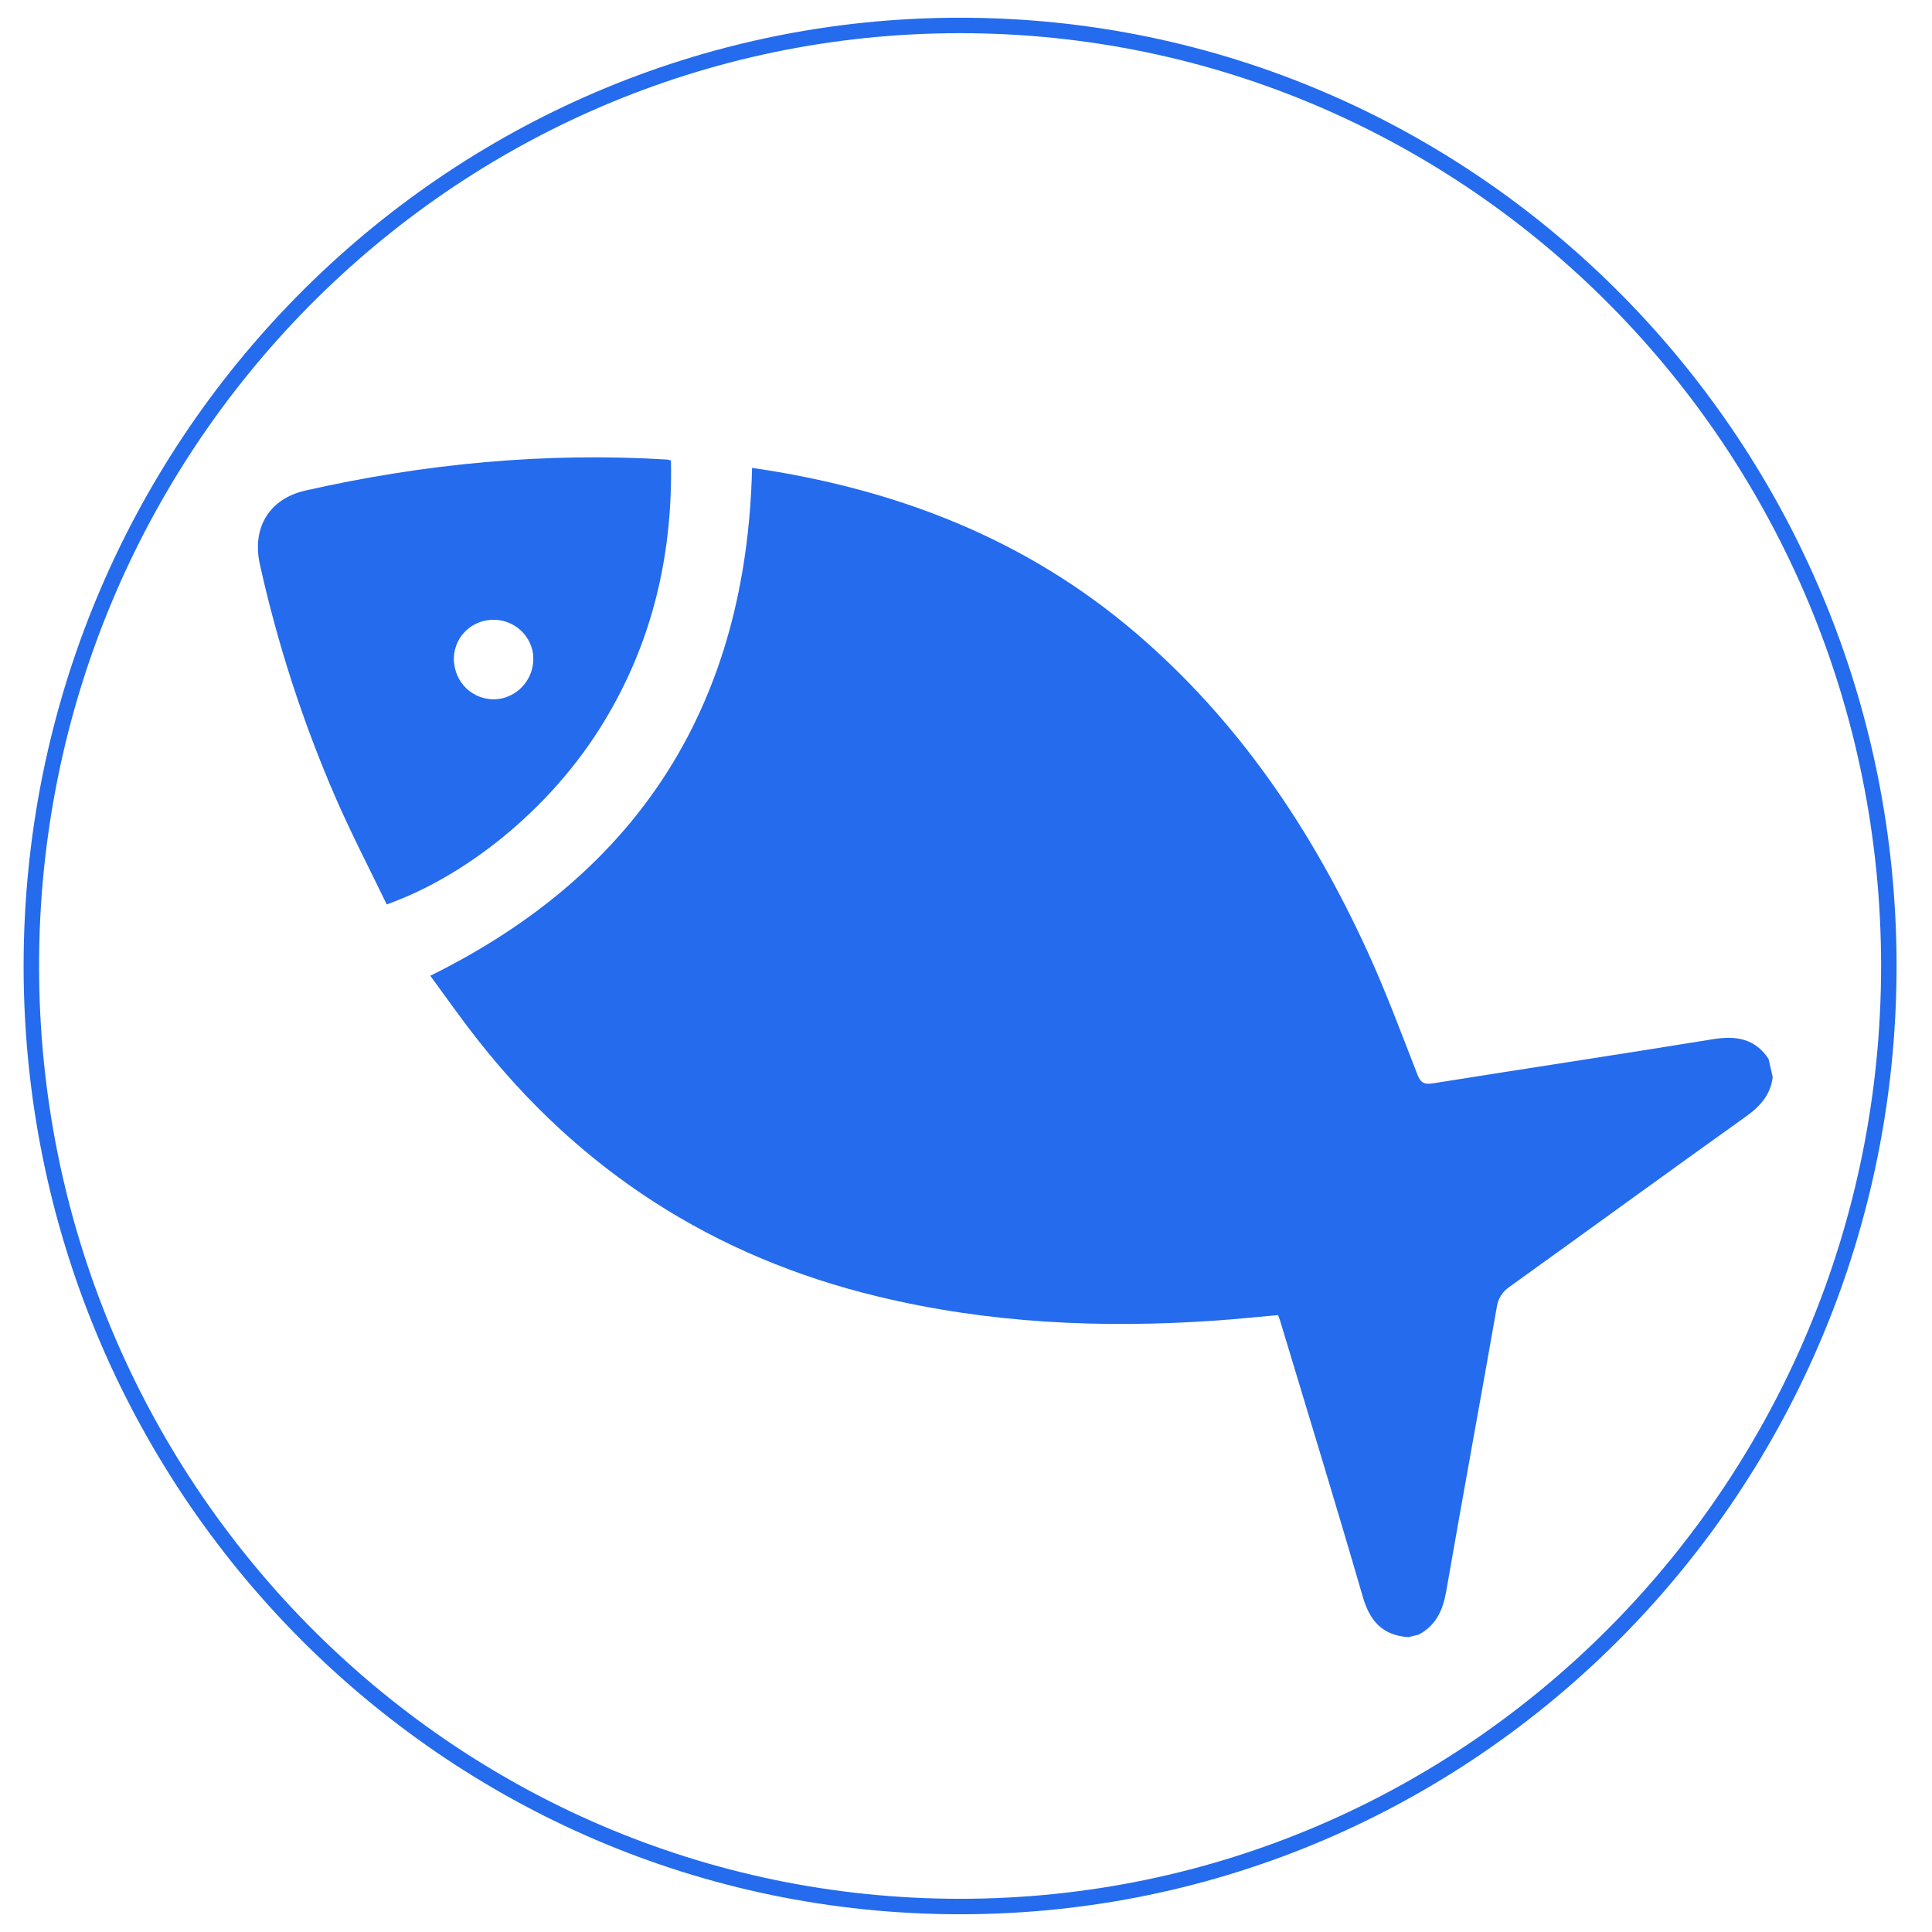
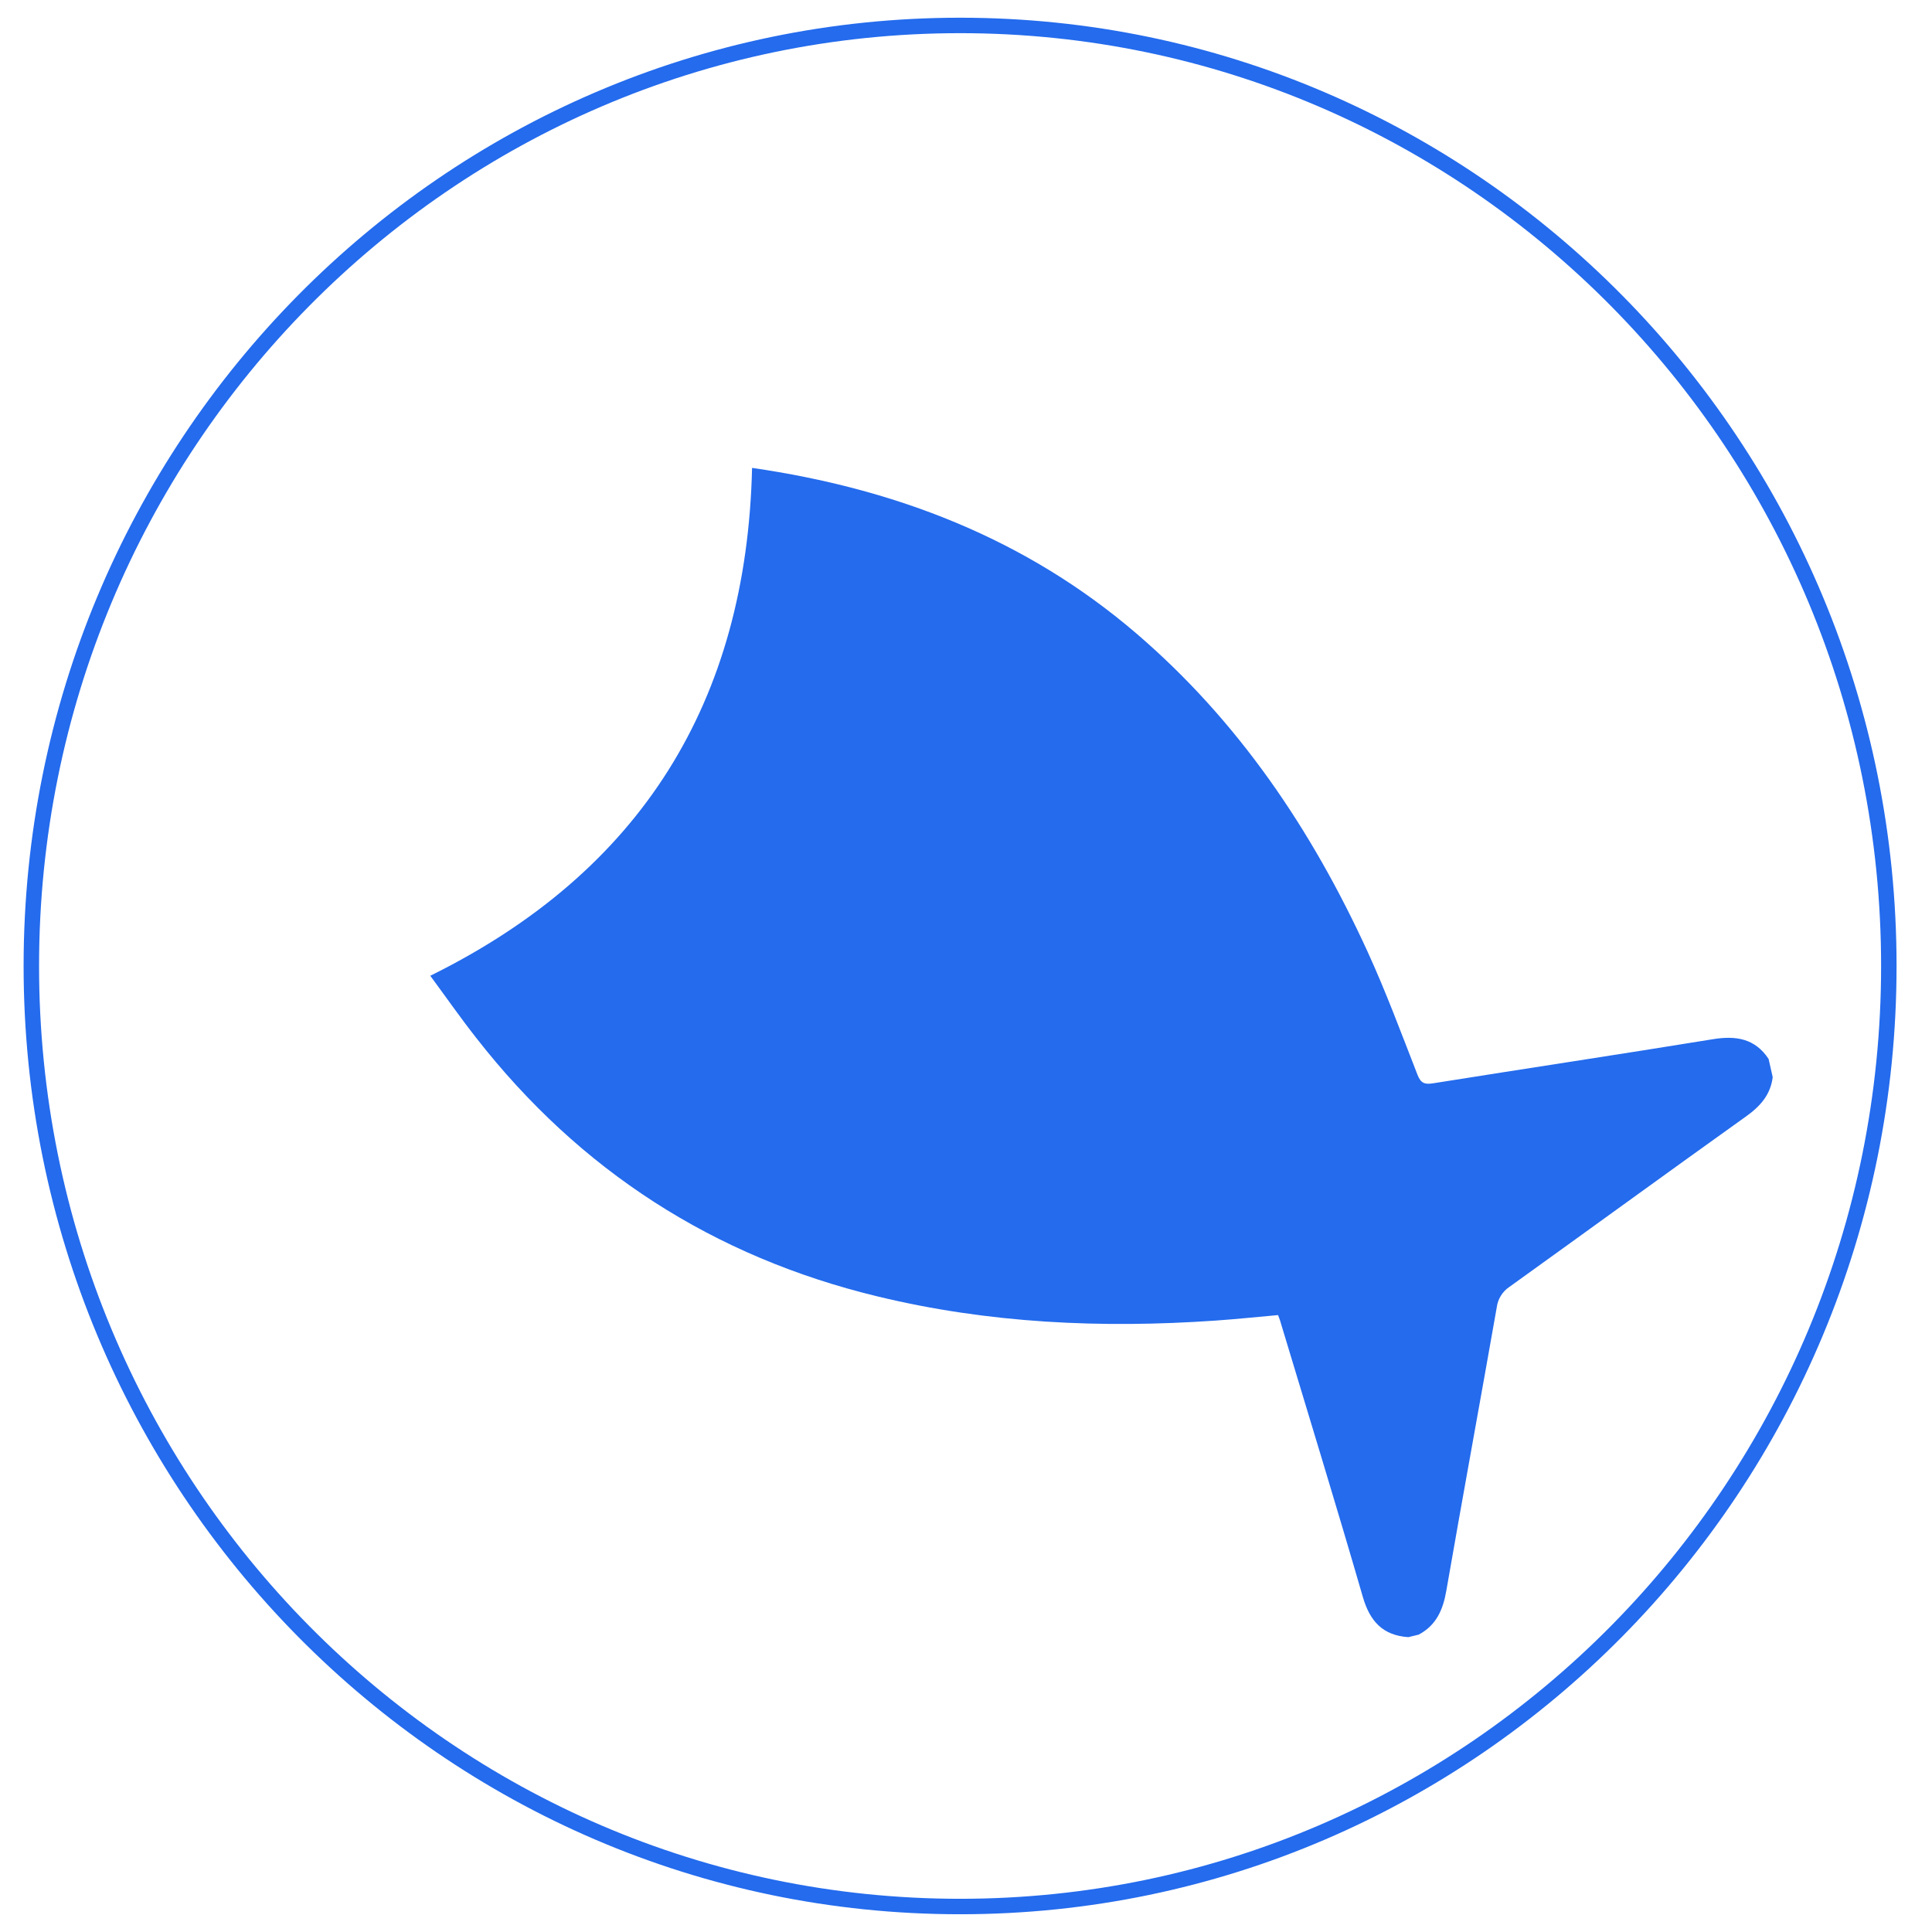
<svg xmlns="http://www.w3.org/2000/svg" width="500" zoomAndPan="magnify" viewBox="0 0 375 375" height="500" preserveAspectRatio="xMidYMid meet" version="1.2">
  <defs>
    <clipPath id="d1d7c43fc7">
      <path d="M 4.582 3.438 L 368.332 3.438 L 368.332 371.555 L 4.582 371.555 Z M 4.582 3.438 " />
    </clipPath>
    <clipPath id="de733a3b54">
      <path d="M 186.352 3.438 C 85.961 3.438 4.582 85.844 4.582 187.496 C 4.582 289.148 85.961 371.555 186.352 371.555 C 286.738 371.555 368.121 289.148 368.121 187.496 C 368.121 85.844 286.738 3.438 186.352 3.438 Z M 186.352 3.438 " />
    </clipPath>
    <clipPath id="b366f91747">
      <path d="M 83 90 L 345 90 L 345 318 L 83 318 Z M 83 90 " />
    </clipPath>
    <clipPath id="b5abfdb5b4">
      <path d="M 106.086 355.684 L 47.66 97.461 L 305.883 39.035 L 364.309 297.258 Z M 106.086 355.684 " />
    </clipPath>
    <clipPath id="948acb16e5">
      <path d="M 106.086 355.684 L 47.66 97.461 L 305.883 39.035 L 364.309 297.258 Z M 106.086 355.684 " />
    </clipPath>
    <clipPath id="f3726716e3">
-       <path d="M 50 88 L 131 88 L 131 176 L 50 176 Z M 50 88 " />
+       <path d="M 50 88 L 131 88 L 131 176 Z M 50 88 " />
    </clipPath>
    <clipPath id="7367e7ca8f">
      <path d="M 106.086 355.684 L 47.66 97.461 L 305.883 39.035 L 364.309 297.258 Z M 106.086 355.684 " />
    </clipPath>
    <clipPath id="95b47954a9">
-       <path d="M 106.086 355.684 L 47.66 97.461 L 305.883 39.035 L 364.309 297.258 Z M 106.086 355.684 " />
-     </clipPath>
+       </clipPath>
  </defs>
  <g id="26d3e94eac">
    <g clip-rule="nonzero" clip-path="url(#d1d7c43fc7)">
      <g clip-rule="nonzero" clip-path="url(#de733a3b54)">
        <path style="fill:none;stroke-width:8;stroke-linecap:butt;stroke-linejoin:miter;stroke:#246bed;stroke-opacity:1;stroke-miterlimit:4;" d="M 242.362 0.002 C 108.508 0.002 0.002 109.877 0.002 245.413 C 0.002 380.95 108.508 490.825 242.362 490.825 C 376.211 490.825 484.721 380.95 484.721 245.413 C 484.721 109.877 376.211 0.002 242.362 0.002 Z M 242.362 0.002 " transform="matrix(0.75,0,0,0.75,4.58,3.436)" />
      </g>
    </g>
    <g clip-rule="nonzero" clip-path="url(#b366f91747)">
      <g clip-rule="nonzero" clip-path="url(#b5abfdb5b4)">
        <g clip-rule="nonzero" clip-path="url(#948acb16e5)">
          <path style=" stroke:none;fill-rule:nonzero;fill:#246bed;fill-opacity:1;" d="M 273.359 317.77 C 268.395 317.434 265.891 314.691 264.52 309.941 C 259.371 292.172 253.93 274.48 248.594 256.766 C 248.5 256.352 248.316 255.953 248.074 255.258 C 244.047 255.613 239.98 256.043 235.898 256.328 C 213.828 257.855 191.945 256.871 170.34 251.637 C 138.535 243.953 112.578 227.238 92.469 201.496 C 89.395 197.59 86.547 193.504 83.516 189.395 C 124.5 169.16 144.918 136.141 145.977 90.816 C 173.762 94.844 198.973 104.492 220.434 122.84 C 240.348 139.871 254.613 161.062 265.434 184.691 C 269.012 192.504 271.996 200.57 275.121 208.578 C 275.754 210.203 276.457 210.543 278.156 210.27 C 296.254 207.383 314.379 204.656 332.469 201.711 C 336.945 200.98 340.652 201.562 343.285 205.543 L 344.082 209.074 C 343.656 212.488 341.68 214.715 338.934 216.676 C 323.562 227.66 308.293 238.781 292.953 249.801 C 292.285 250.25 291.738 250.82 291.316 251.504 C 290.891 252.191 290.629 252.934 290.523 253.73 C 287.293 272.094 283.918 290.418 280.727 308.773 C 280.086 312.473 278.777 315.477 275.359 317.285 Z M 273.359 317.77 " />
        </g>
      </g>
    </g>
    <g clip-rule="nonzero" clip-path="url(#f3726716e3)">
      <g clip-rule="nonzero" clip-path="url(#7367e7ca8f)">
        <g clip-rule="nonzero" clip-path="url(#95b47954a9)">
          <path style=" stroke:none;fill-rule:nonzero;fill:#246bed;fill-opacity:1;" d="M 75.062 175.543 C 71.699 168.566 68.09 161.637 64.992 154.488 C 58.734 139.996 53.887 125.047 50.461 109.637 C 48.844 102.488 52.199 96.812 59.32 95.207 C 82.418 89.984 105.801 87.754 129.488 89.199 C 129.738 89.242 129.988 89.301 130.23 89.379 C 130.605 107.5 126.707 124.508 117.184 140.16 C 106.68 157.434 89.973 170.273 75.062 175.543 Z M 88.332 129.785 C 88.445 130.277 88.605 130.754 88.816 131.215 C 89.023 131.676 89.273 132.113 89.57 132.523 C 89.863 132.938 90.195 133.316 90.566 133.66 C 90.934 134.008 91.336 134.312 91.766 134.582 C 92.195 134.848 92.648 135.07 93.121 135.246 C 93.598 135.422 94.082 135.551 94.582 135.633 C 95.082 135.715 95.586 135.746 96.09 135.727 C 96.598 135.707 97.098 135.641 97.59 135.523 C 98.082 135.395 98.555 135.223 99.012 135.008 C 99.473 134.789 99.906 134.531 100.312 134.23 C 100.723 133.93 101.098 133.59 101.441 133.219 C 101.785 132.844 102.09 132.441 102.355 132.008 C 102.621 131.578 102.84 131.125 103.02 130.648 C 103.195 130.172 103.328 129.684 103.41 129.184 C 103.496 128.684 103.531 128.18 103.516 127.676 C 103.504 127.168 103.441 126.664 103.332 126.172 C 103.211 125.68 103.039 125.203 102.824 124.746 C 102.609 124.289 102.352 123.855 102.051 123.445 C 101.75 123.039 101.41 122.664 101.039 122.324 C 100.664 121.98 100.262 121.68 99.828 121.418 C 99.395 121.152 98.941 120.934 98.465 120.762 C 97.988 120.59 97.5 120.461 97 120.383 C 96.5 120.305 95.996 120.277 95.488 120.297 C 94.984 120.316 94.484 120.387 93.992 120.504 C 93.496 120.617 93.02 120.777 92.559 120.984 C 92.094 121.191 91.66 121.445 91.246 121.738 C 90.836 122.035 90.457 122.371 90.113 122.742 C 89.77 123.113 89.465 123.516 89.199 123.949 C 88.938 124.379 88.719 124.836 88.547 125.312 C 88.371 125.789 88.25 126.277 88.176 126.777 C 88.102 127.277 88.074 127.781 88.102 128.289 C 88.129 128.793 88.207 129.293 88.332 129.785 Z M 88.332 129.785 " />
        </g>
      </g>
    </g>
  </g>
</svg>